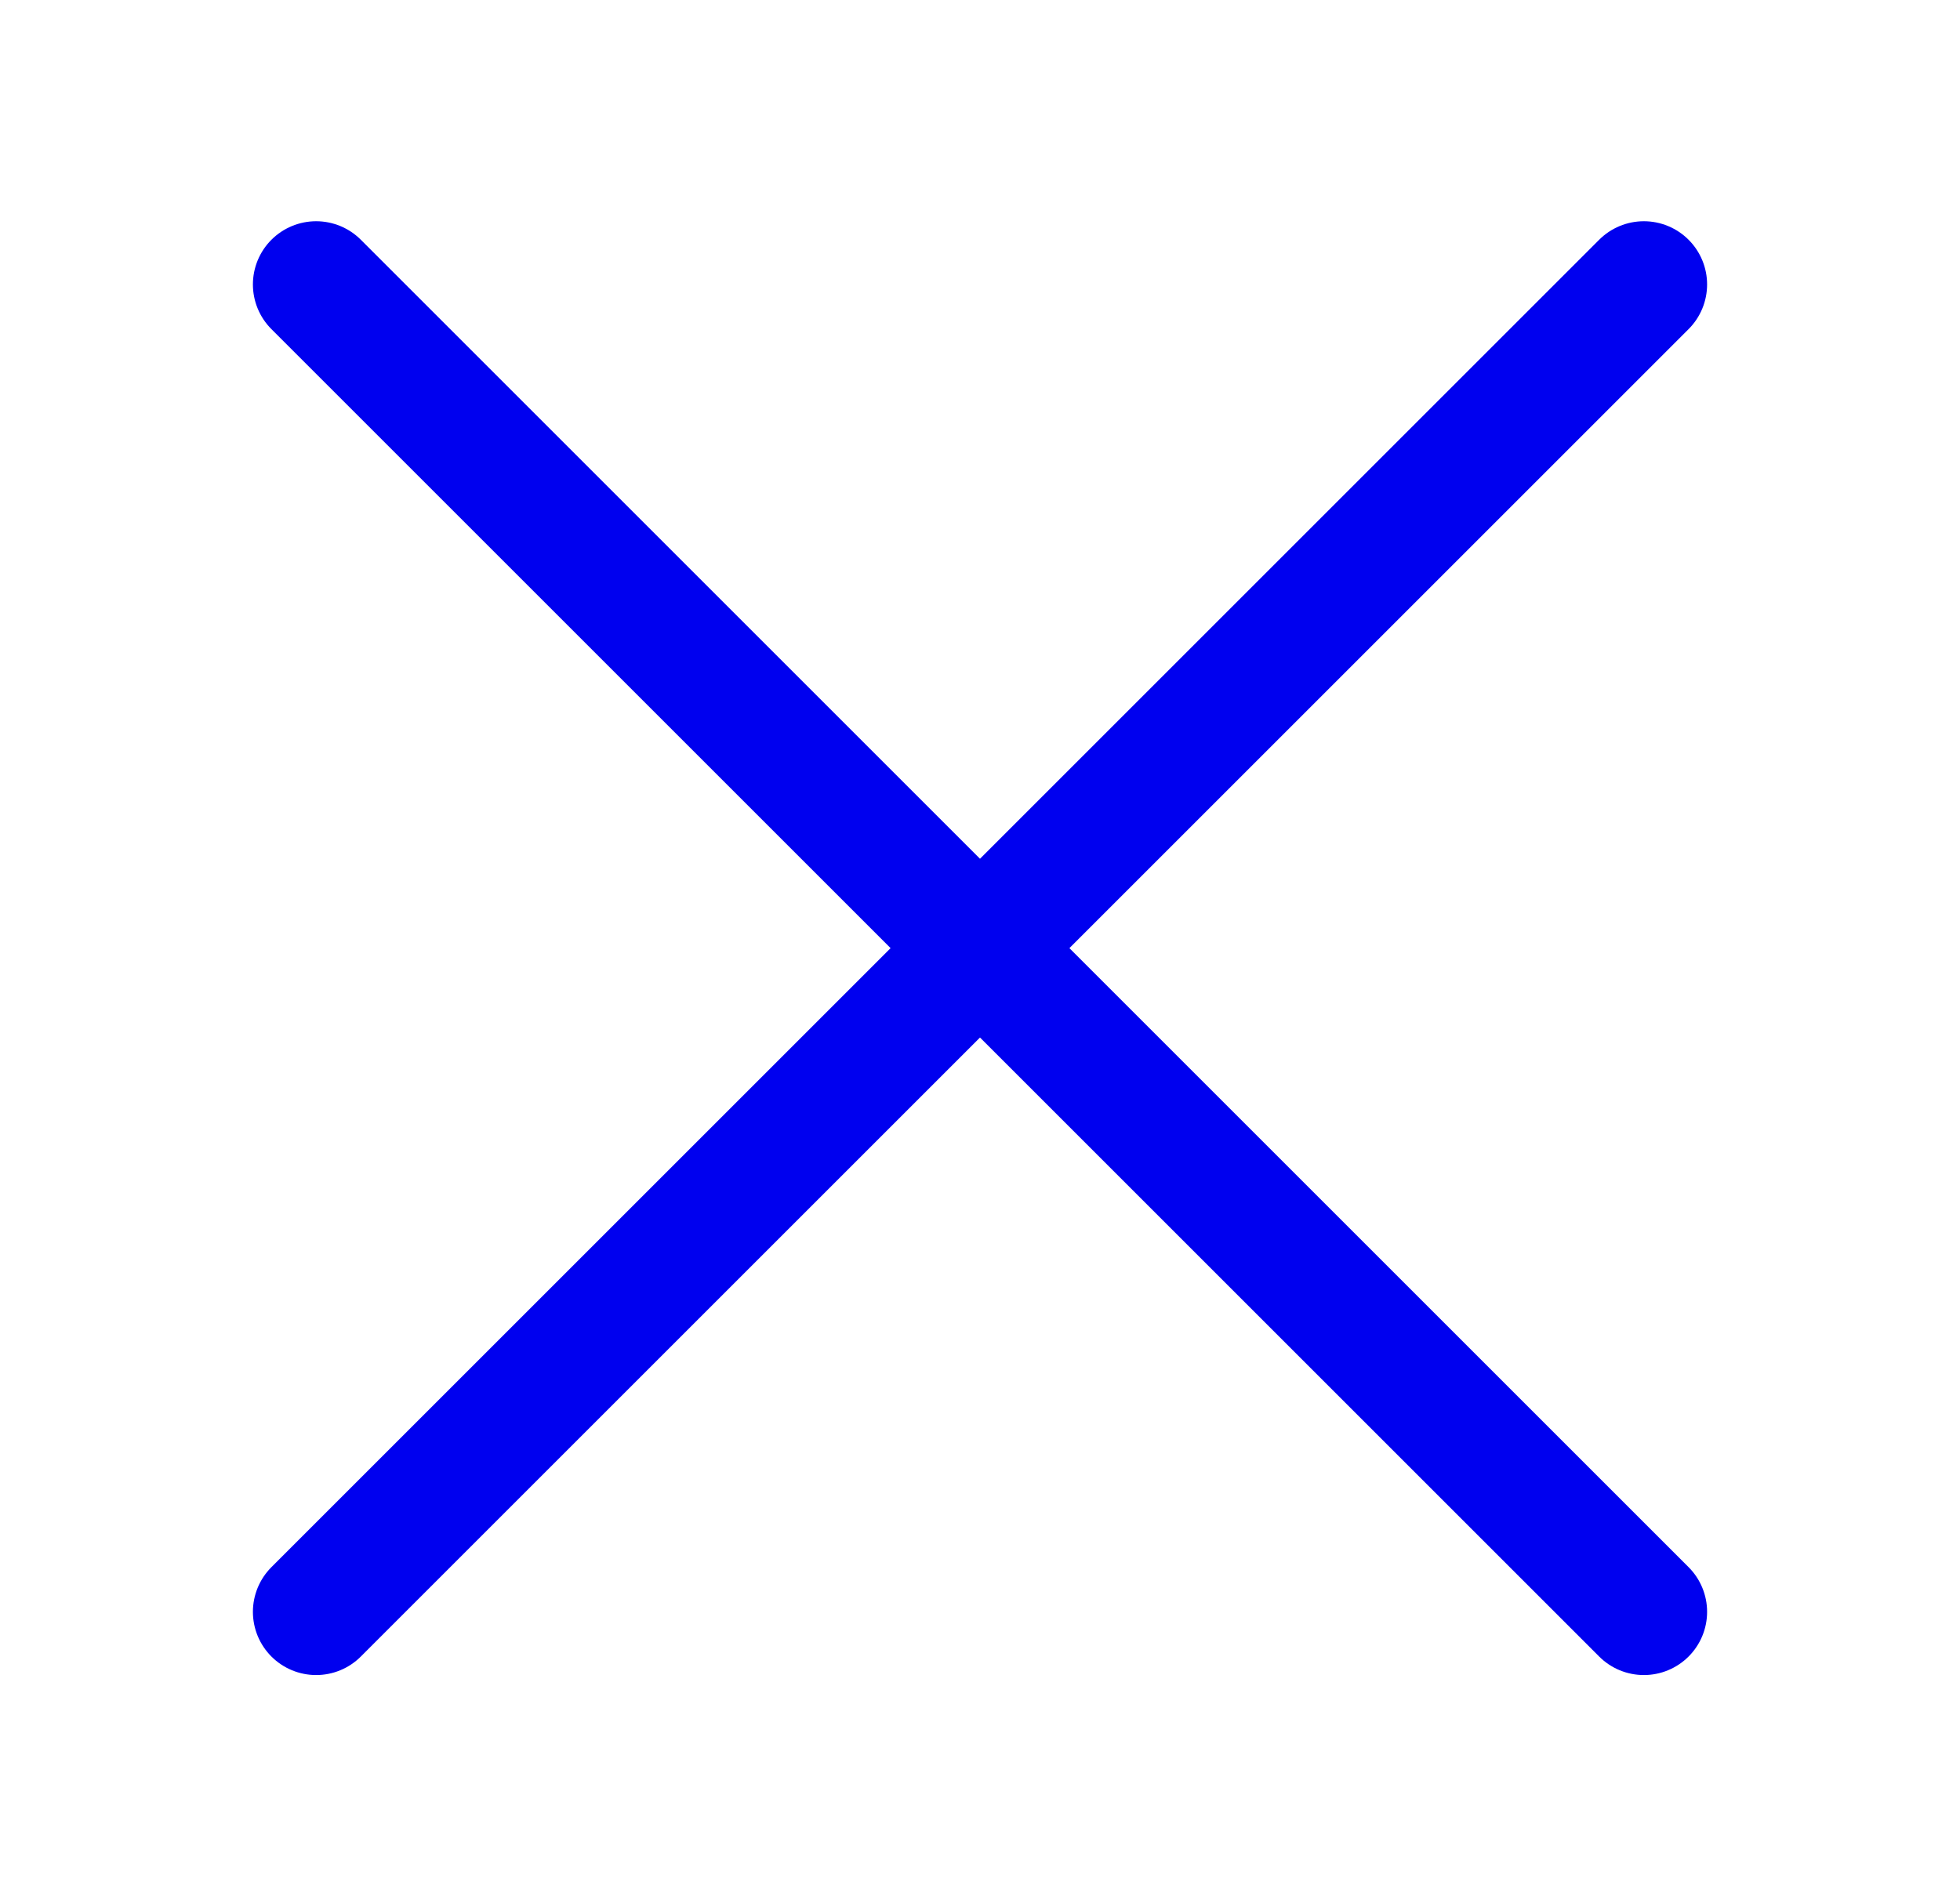
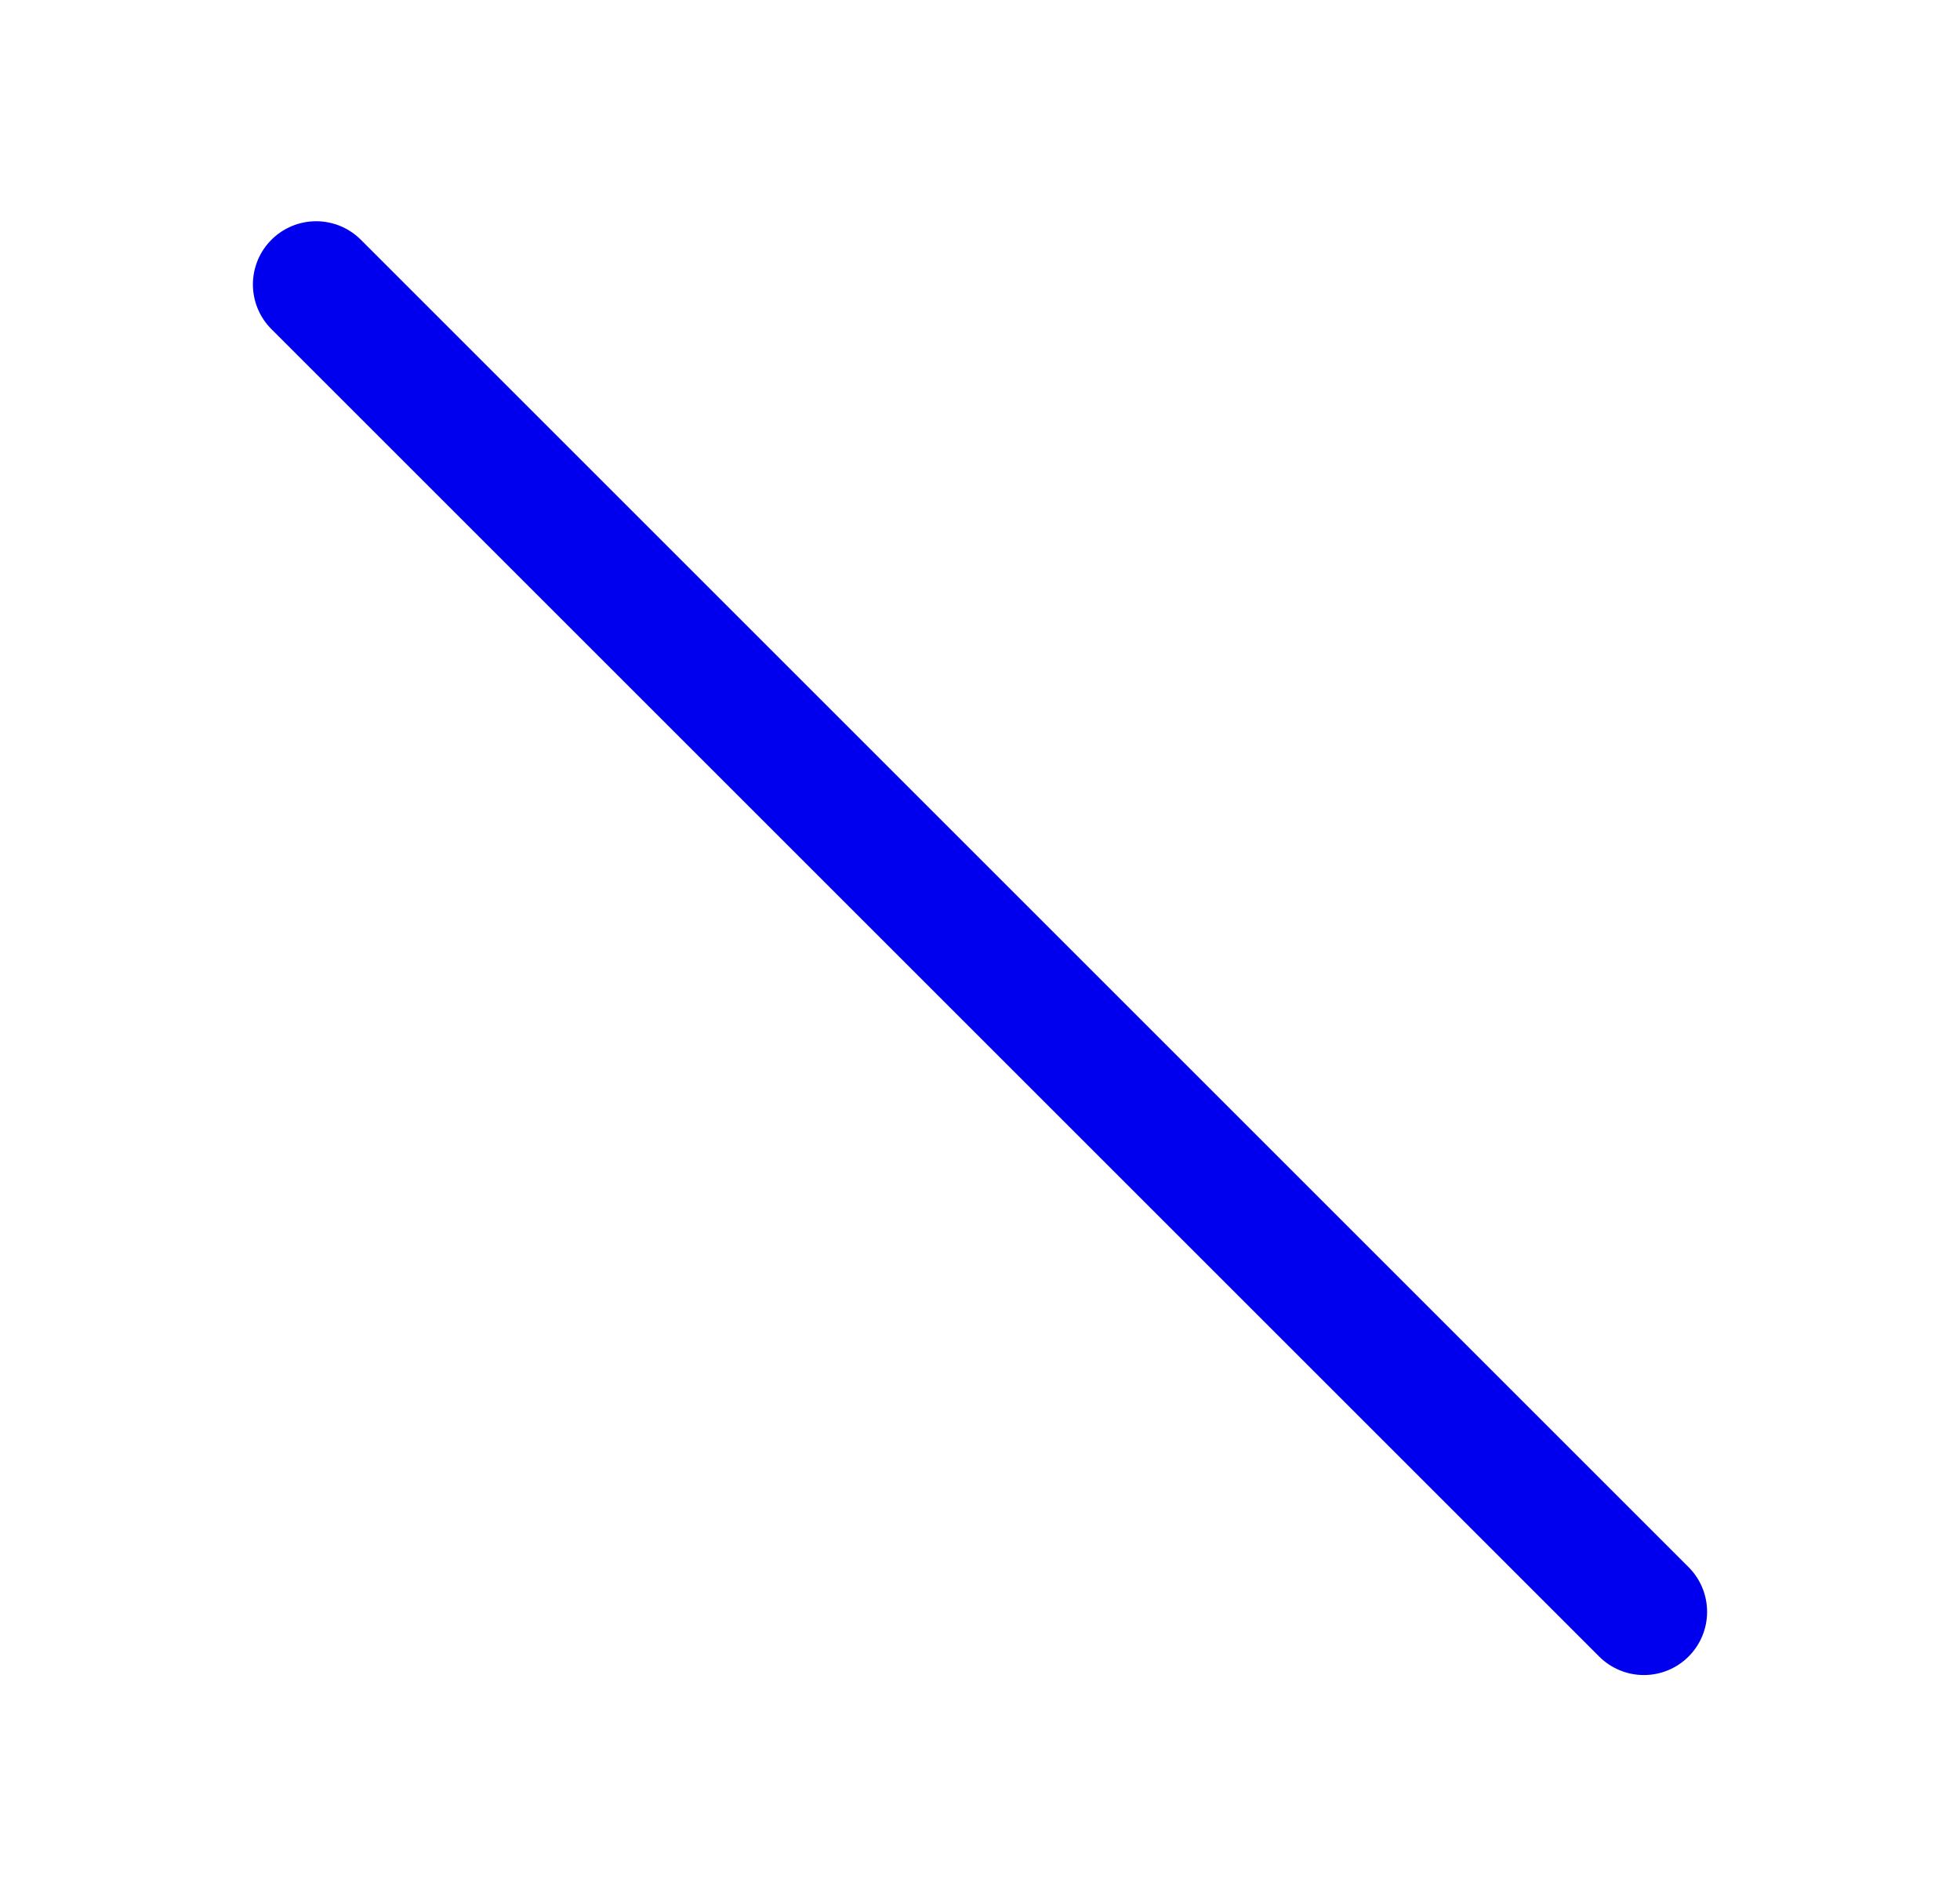
<svg xmlns="http://www.w3.org/2000/svg" width="31" height="30" viewBox="0 0 31 30" fill="none">
-   <path d="M26 25.5L5 4.5M26 4.5L5 25.5" stroke="#0000EF" stroke-width="2" stroke-linecap="round" />
+   <path d="M26 25.5L5 4.5M26 4.5" stroke="#0000EF" stroke-width="2" stroke-linecap="round" />
</svg>